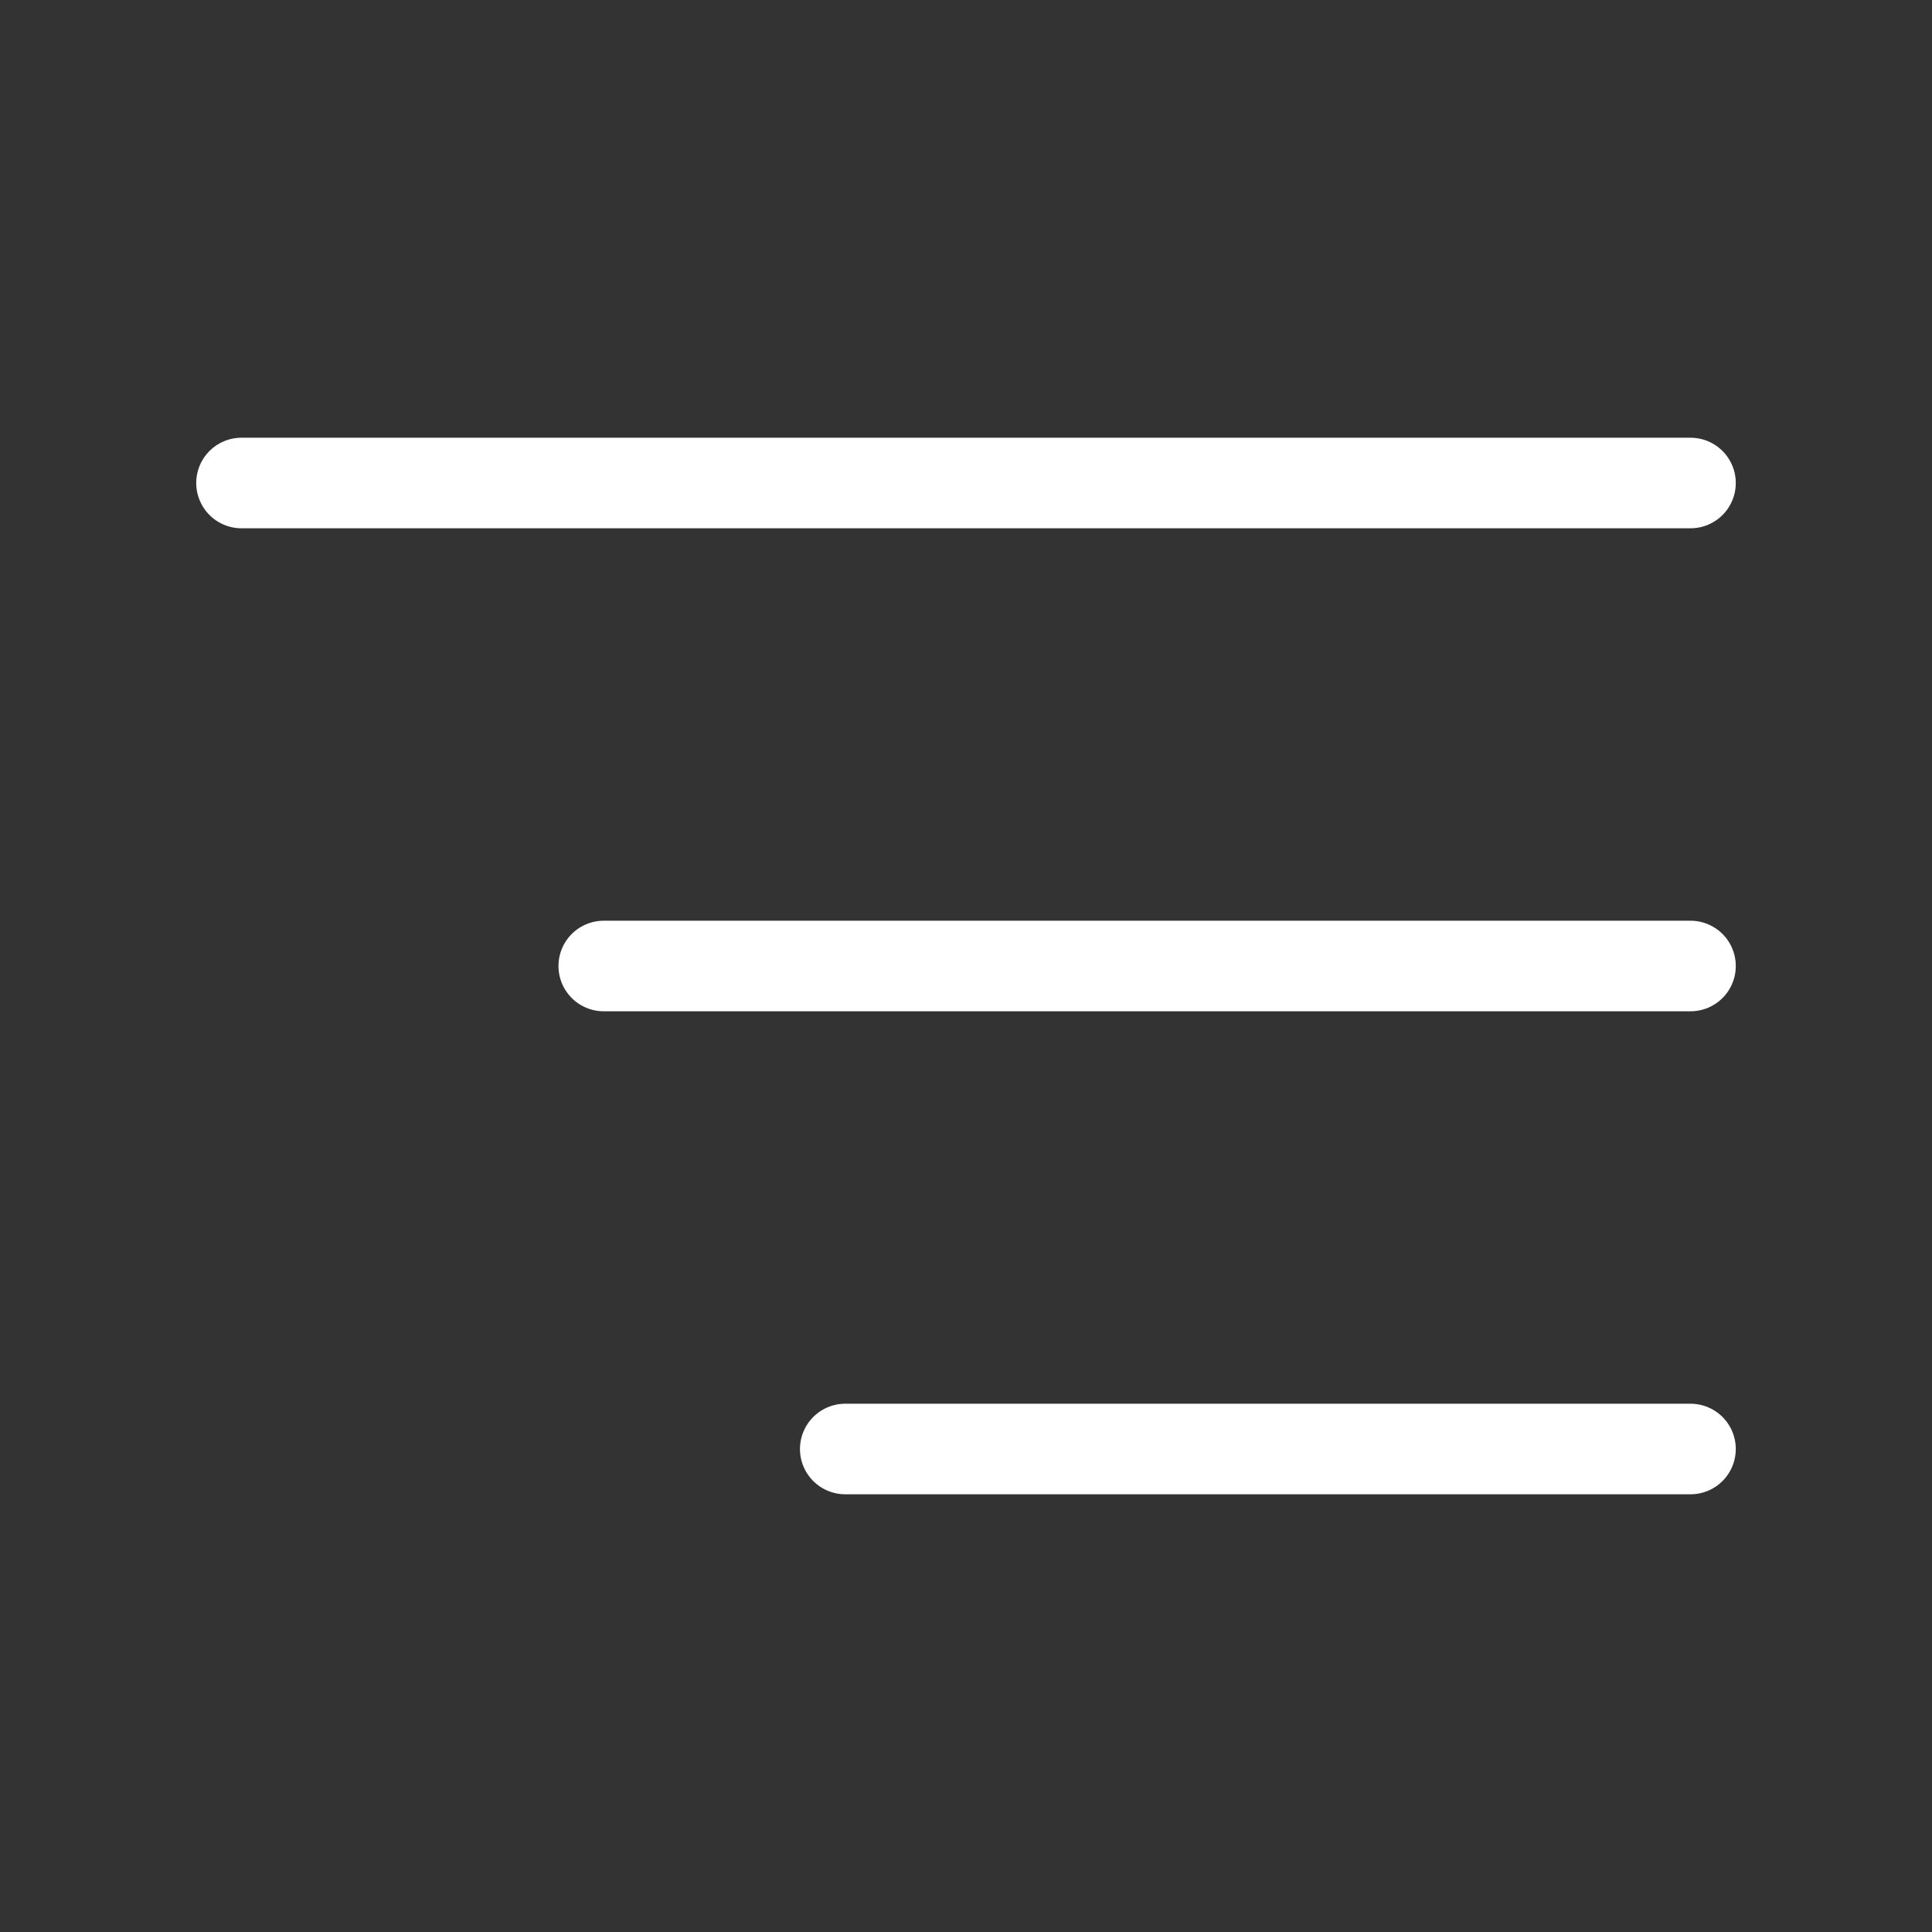
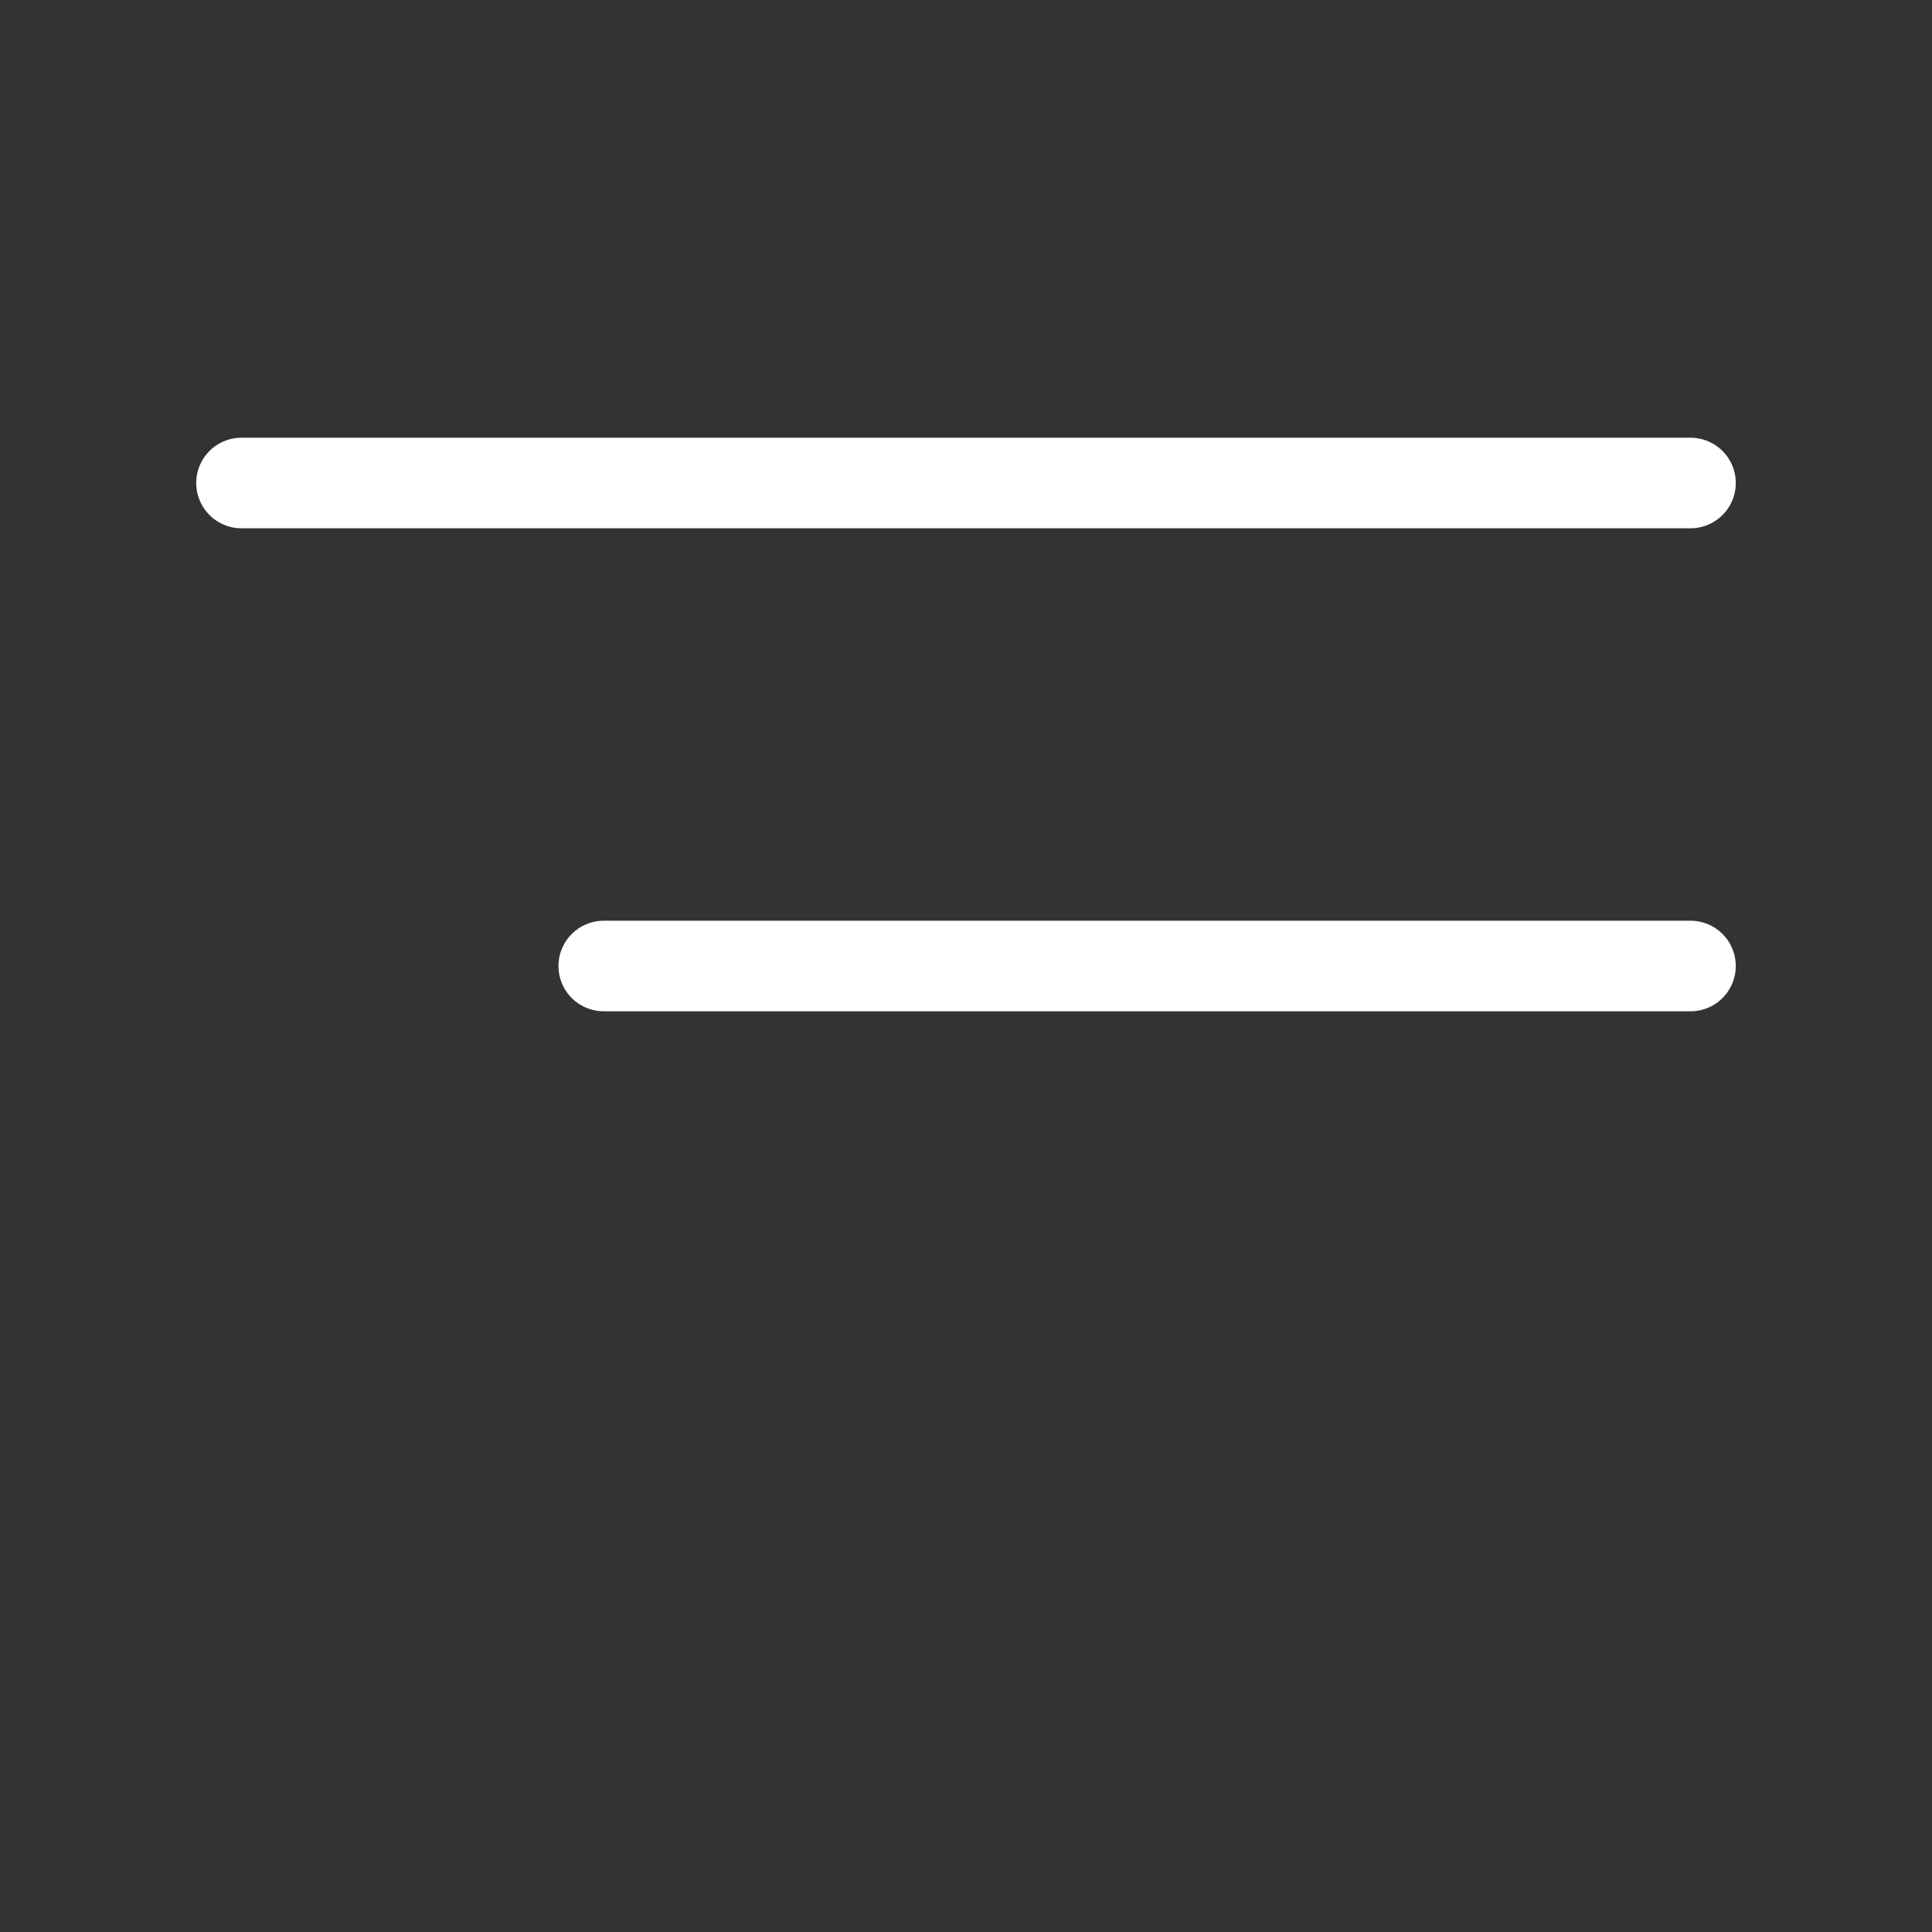
<svg xmlns="http://www.w3.org/2000/svg" width="32" height="32" viewBox="0 0 32 32" fill="none">
  <rect x="0" y="0" width="32" height="32" fill="#333333" stroke="none" />
  <path d="M4 8H28" stroke="white" stroke-width="1.5" stroke-linecap="round" stroke-linejoin="round" />
  <path d="M28 16H10" stroke="white" stroke-width="1.5" stroke-linecap="round" stroke-linejoin="round" />
-   <path d="M14 24H28" stroke="white" stroke-width="1.5" stroke-linecap="round" stroke-linejoin="round" />
</svg>